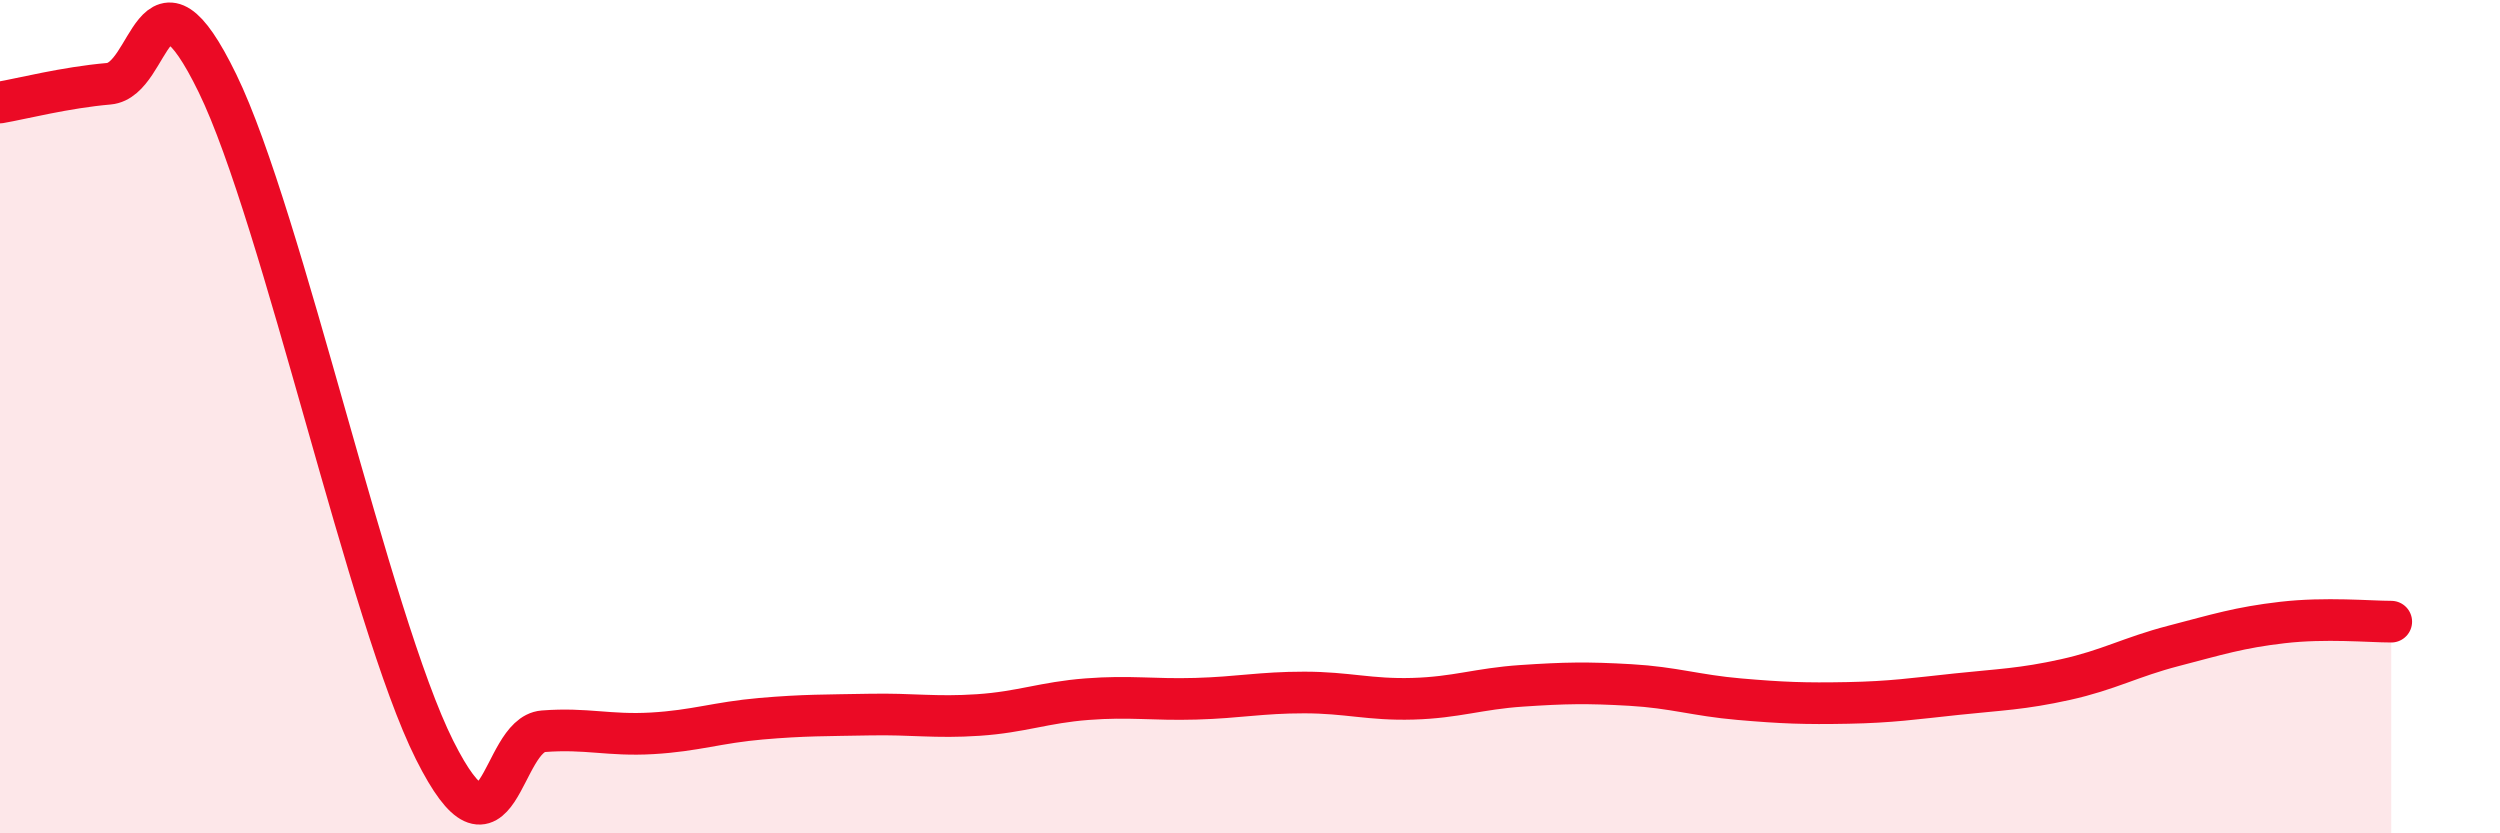
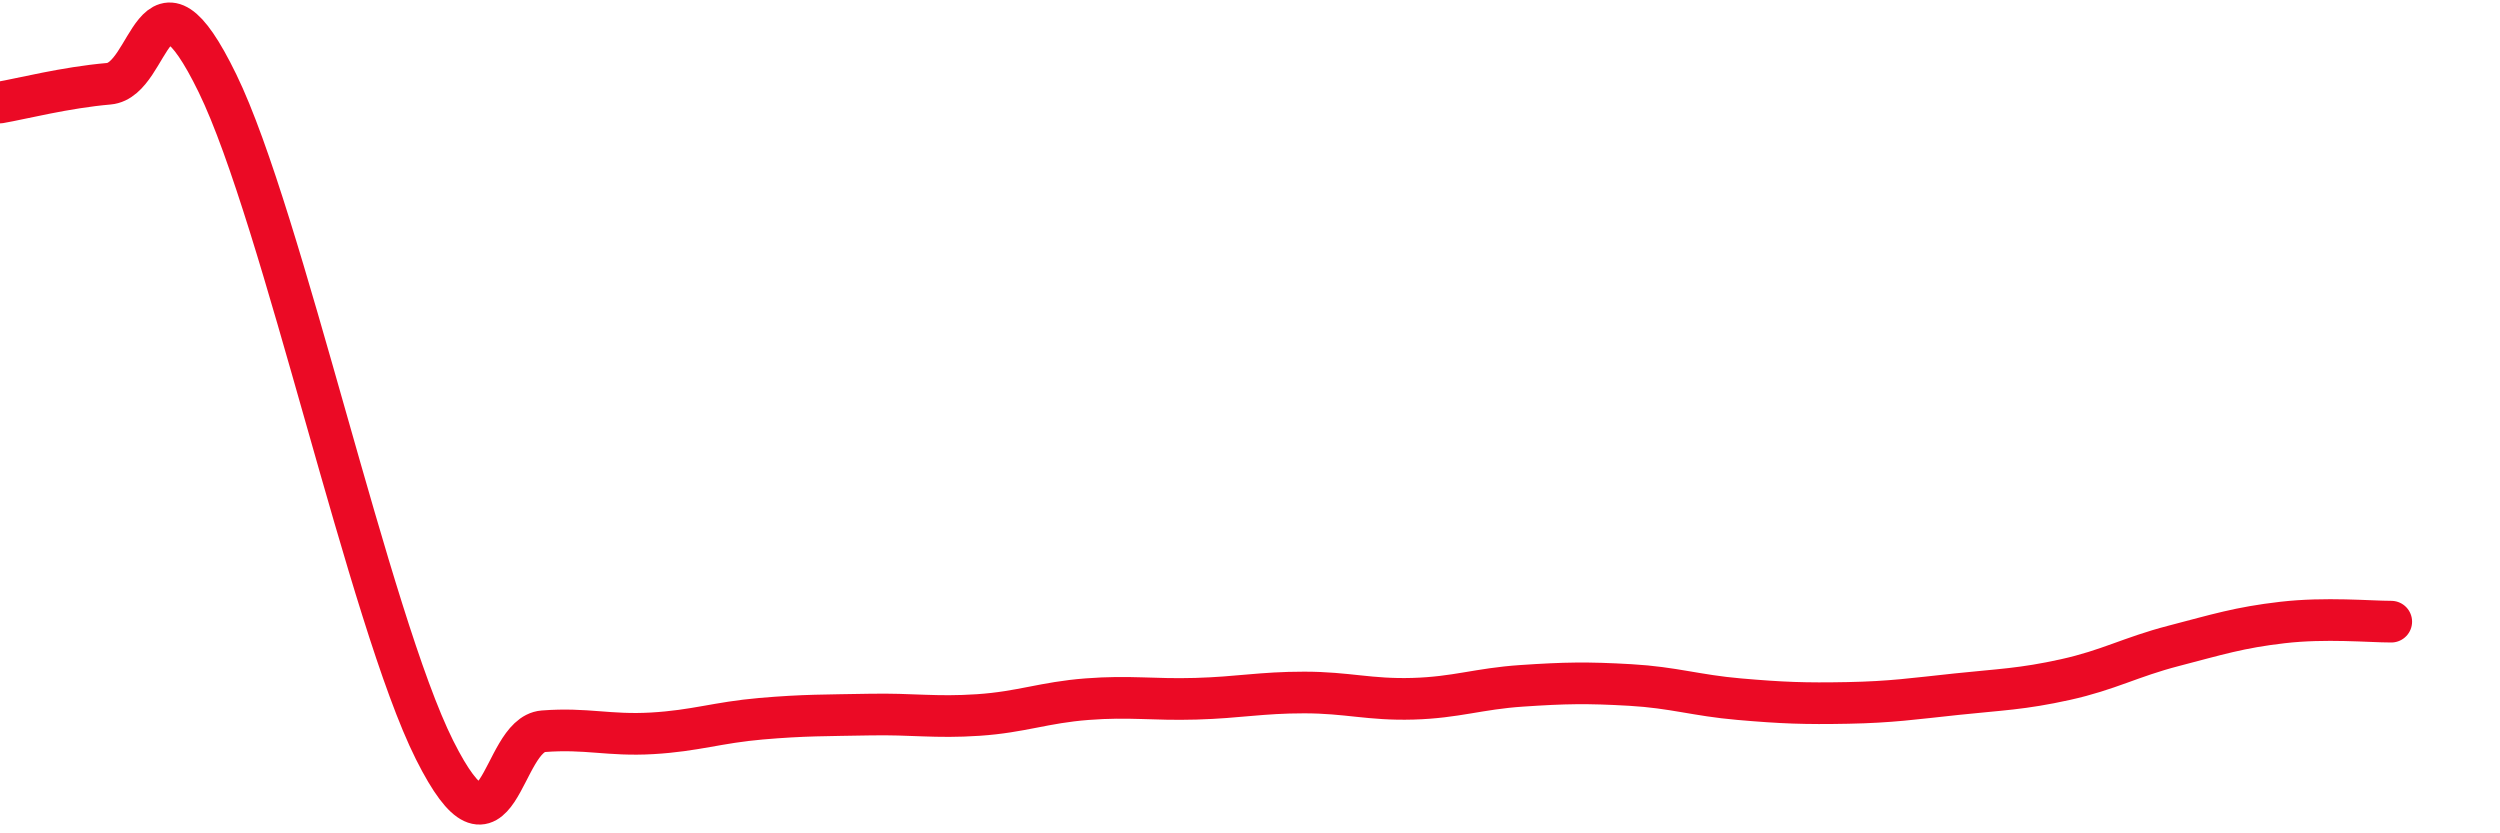
<svg xmlns="http://www.w3.org/2000/svg" width="60" height="20" viewBox="0 0 60 20">
-   <path d="M 0,2.46 C 0.52,2.37 1.57,2.1 2.61,2.01 C 3.65,1.92 3.66,-1.2 5.22,2 C 6.78,5.2 8.87,14.89 10.43,18 C 11.99,21.11 12,17.63 13.04,17.55 C 14.08,17.47 14.61,17.66 15.65,17.6 C 16.69,17.54 17.22,17.34 18.26,17.25 C 19.3,17.16 19.83,17.17 20.87,17.15 C 21.91,17.13 22.44,17.23 23.48,17.16 C 24.52,17.09 25.05,16.86 26.09,16.78 C 27.13,16.7 27.66,16.8 28.7,16.77 C 29.74,16.74 30.26,16.62 31.3,16.62 C 32.34,16.62 32.87,16.8 33.91,16.77 C 34.95,16.74 35.48,16.53 36.52,16.46 C 37.56,16.39 38.09,16.38 39.13,16.44 C 40.17,16.5 40.7,16.69 41.74,16.78 C 42.78,16.87 43.31,16.89 44.35,16.87 C 45.39,16.85 45.92,16.77 46.96,16.66 C 48,16.55 48.53,16.54 49.57,16.31 C 50.61,16.08 51.13,15.77 52.17,15.5 C 53.21,15.23 53.74,15.06 54.78,14.94 C 55.82,14.82 56.87,14.92 57.39,14.92L57.39 20L0 20Z" fill="#EB0A25" opacity="0.1" stroke-linecap="round" stroke-linejoin="round" />
  <path d="M 0,2.46 C 0.52,2.37 1.57,2.1 2.61,2.01 C 3.65,1.92 3.66,-1.2 5.22,2 C 6.78,5.2 8.87,14.89 10.43,18 C 11.99,21.11 12,17.63 13.04,17.55 C 14.08,17.47 14.61,17.66 15.65,17.6 C 16.69,17.54 17.22,17.34 18.26,17.25 C 19.3,17.16 19.83,17.17 20.87,17.15 C 21.91,17.13 22.44,17.23 23.48,17.16 C 24.52,17.09 25.05,16.86 26.09,16.78 C 27.13,16.7 27.66,16.8 28.7,16.77 C 29.74,16.74 30.26,16.62 31.3,16.62 C 32.34,16.62 32.87,16.8 33.91,16.77 C 34.95,16.74 35.48,16.53 36.52,16.46 C 37.56,16.39 38.09,16.38 39.13,16.44 C 40.17,16.5 40.7,16.69 41.74,16.78 C 42.78,16.87 43.31,16.89 44.35,16.87 C 45.39,16.85 45.92,16.77 46.96,16.66 C 48,16.55 48.53,16.54 49.57,16.31 C 50.61,16.08 51.13,15.77 52.17,15.5 C 53.21,15.23 53.74,15.06 54.78,14.94 C 55.82,14.82 56.87,14.92 57.39,14.92" stroke="#EB0A25" stroke-width="1" fill="none" stroke-linecap="round" stroke-linejoin="round" />
</svg>